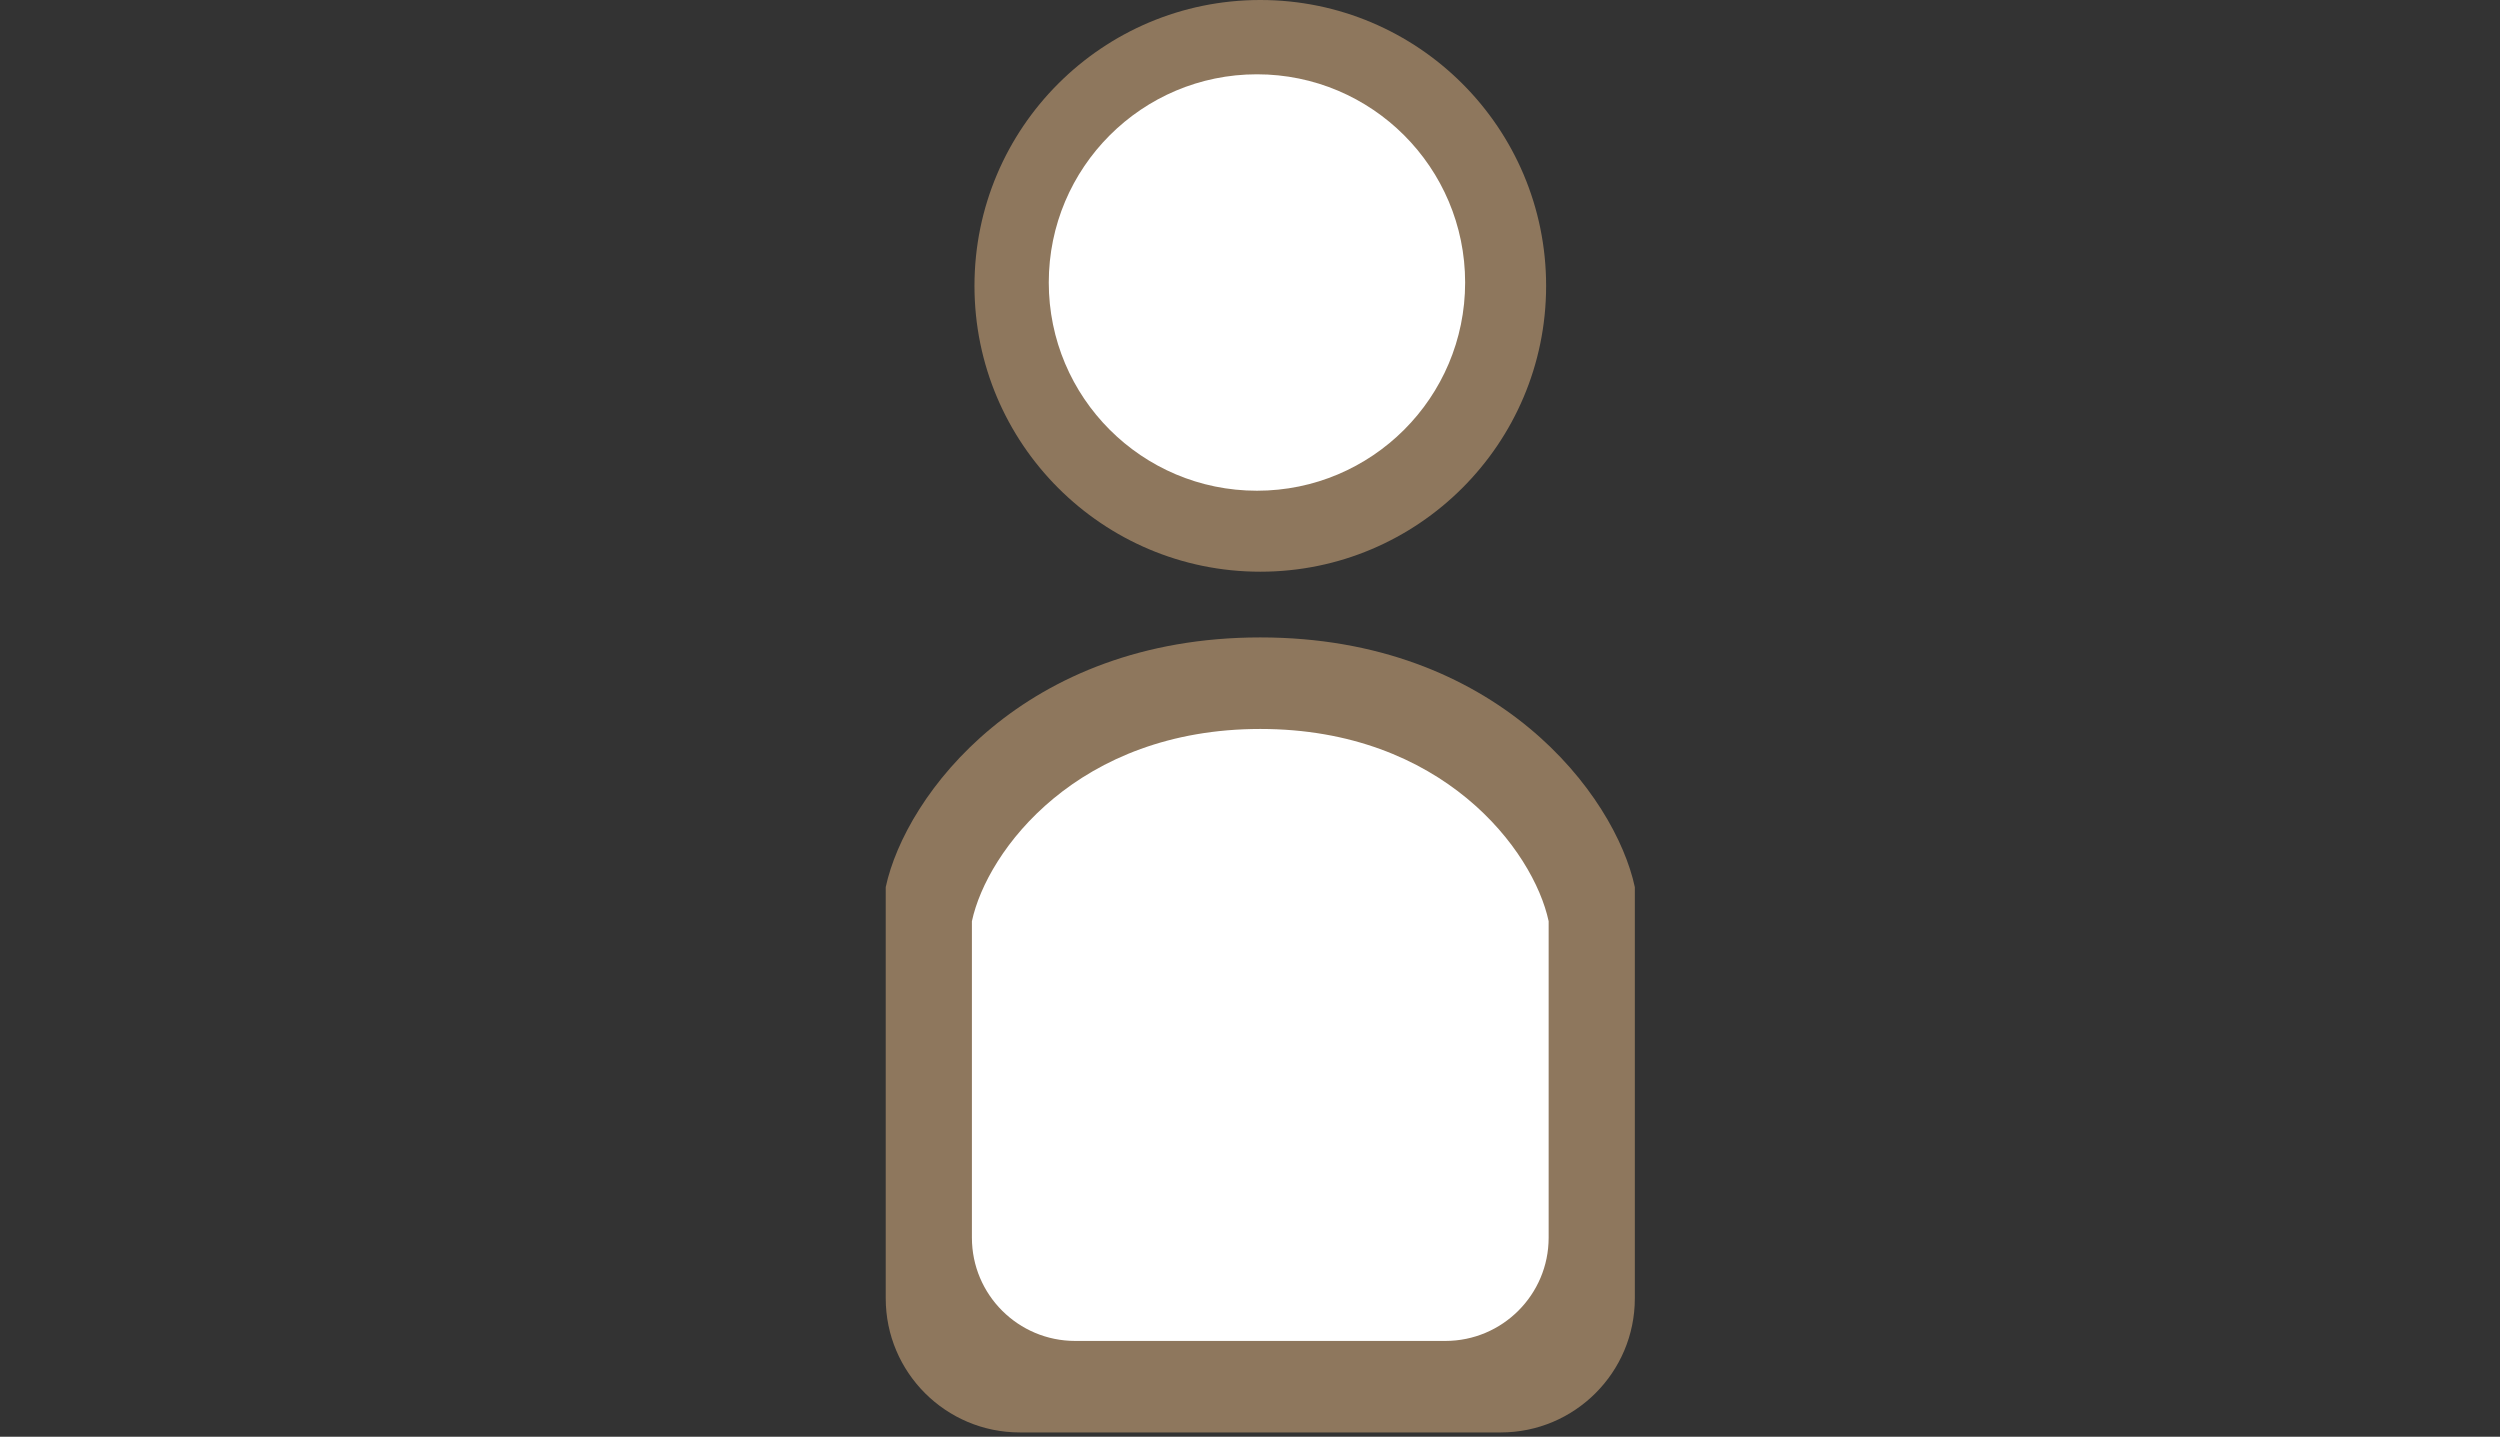
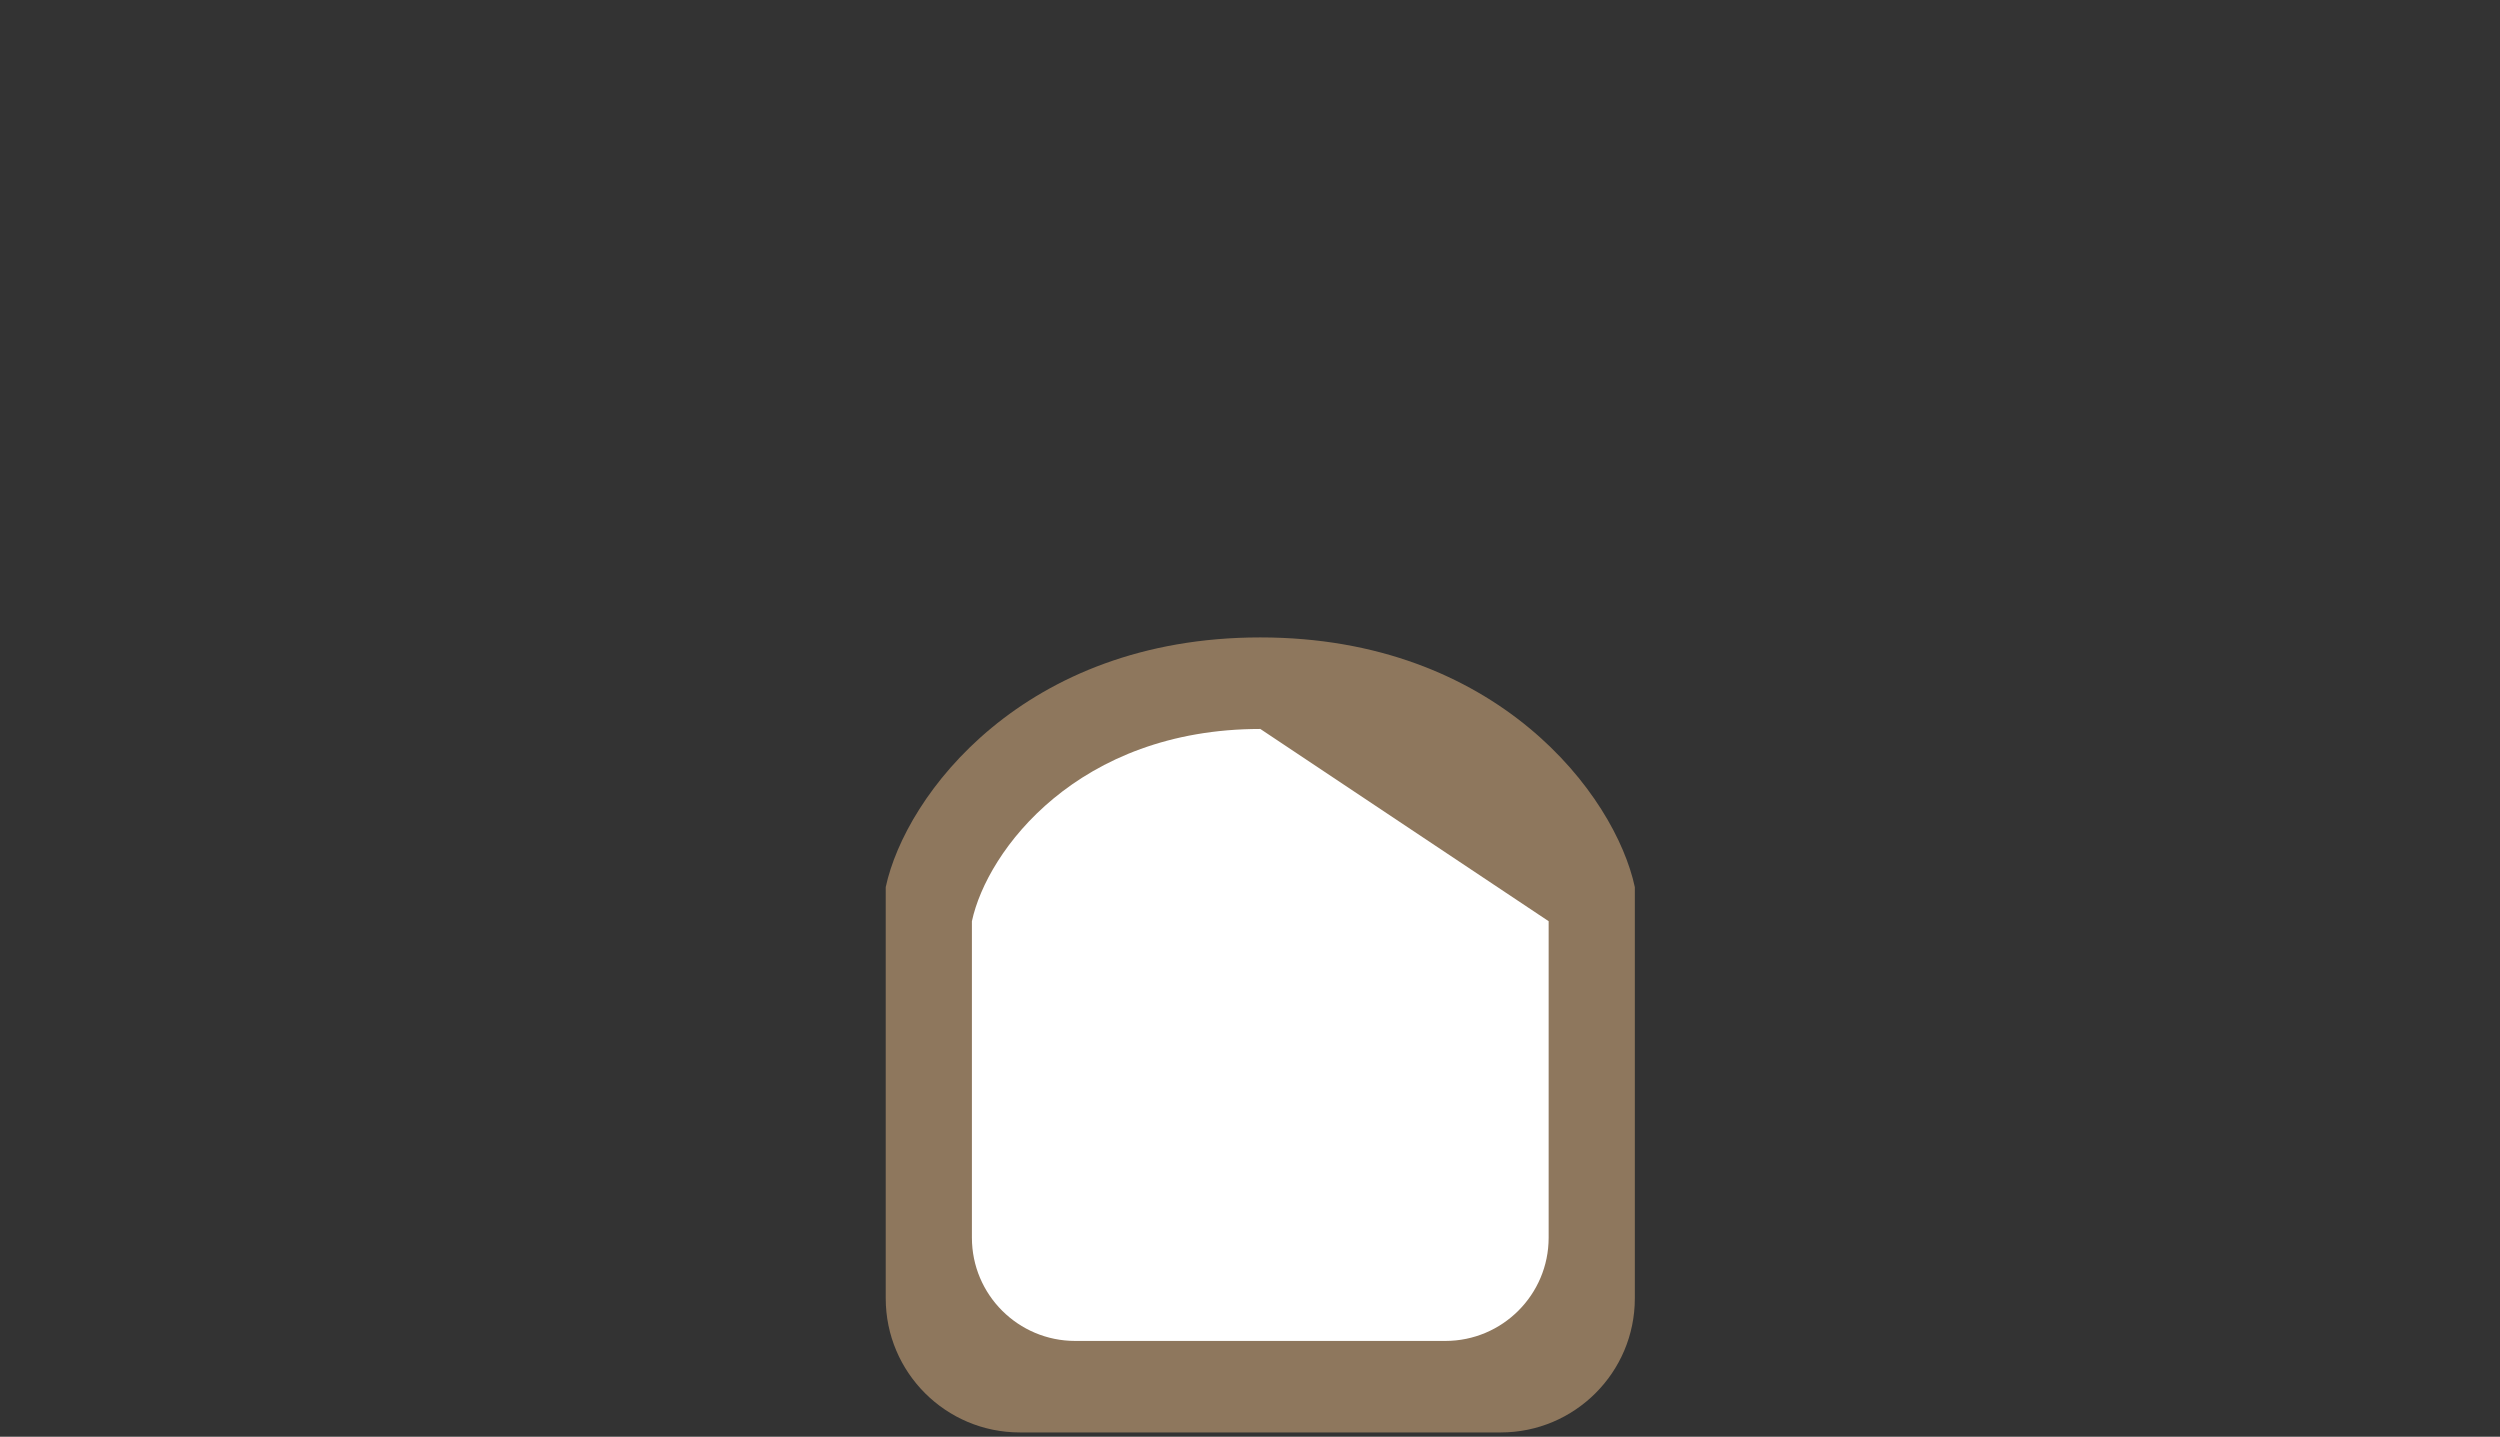
<svg xmlns="http://www.w3.org/2000/svg" version="1.1" id="レイヤー_1" x="0px" y="0px" width="78.904px" height="45.346px" viewBox="0 0 78.904 45.346" enable-background="new 0 0 78.904 45.346" xml:space="preserve">
  <rect x="0" y="0" width="78.904" height="45.346" fill="#333333" stroke="none" />
  <title>アセット 4</title>
  <g>
-     <path fill="#8E775D" d="M39.777,18.044c4.979,0,9.021-4.04,9.021-9.022C48.798,4.04,44.759,0,39.777,0   c-4.982,0-9.021,4.04-9.021,9.021C30.756,14.004,34.795,18.044,39.777,18.044z" />
    <path fill="#8E775D" d="M39.777,20.118c-7.466,0-11.2,4.977-11.822,7.881v12.979c0,2.338,1.896,4.232,4.232,4.232h15.179   c2.336,0,4.232-1.896,4.232-4.232V27.999C50.977,25.094,47.243,20.118,39.777,20.118z" />
  </g>
  <g>
-     <path fill="#FFFFFF" d="M39.672,15.488c3.627,0,6.57-2.941,6.57-6.571c0-3.629-2.942-6.572-6.57-6.572   c-3.63,0-6.571,2.943-6.571,6.571C33.1,12.546,36.041,15.488,39.672,15.488z" />
-     <path fill="#FFFFFF" d="M39.778,23.007c-5.748,0-8.623,3.831-9.103,6.068v9.989c0,1.8,1.461,3.258,3.259,3.258h11.684   c1.799,0,3.26-1.46,3.26-3.258v-9.989C48.399,26.836,45.524,23.007,39.778,23.007z" />
+     <path fill="#FFFFFF" d="M39.778,23.007c-5.748,0-8.623,3.831-9.103,6.068v9.989c0,1.8,1.461,3.258,3.259,3.258h11.684   c1.799,0,3.26-1.46,3.26-3.258v-9.989z" />
  </g>
</svg>